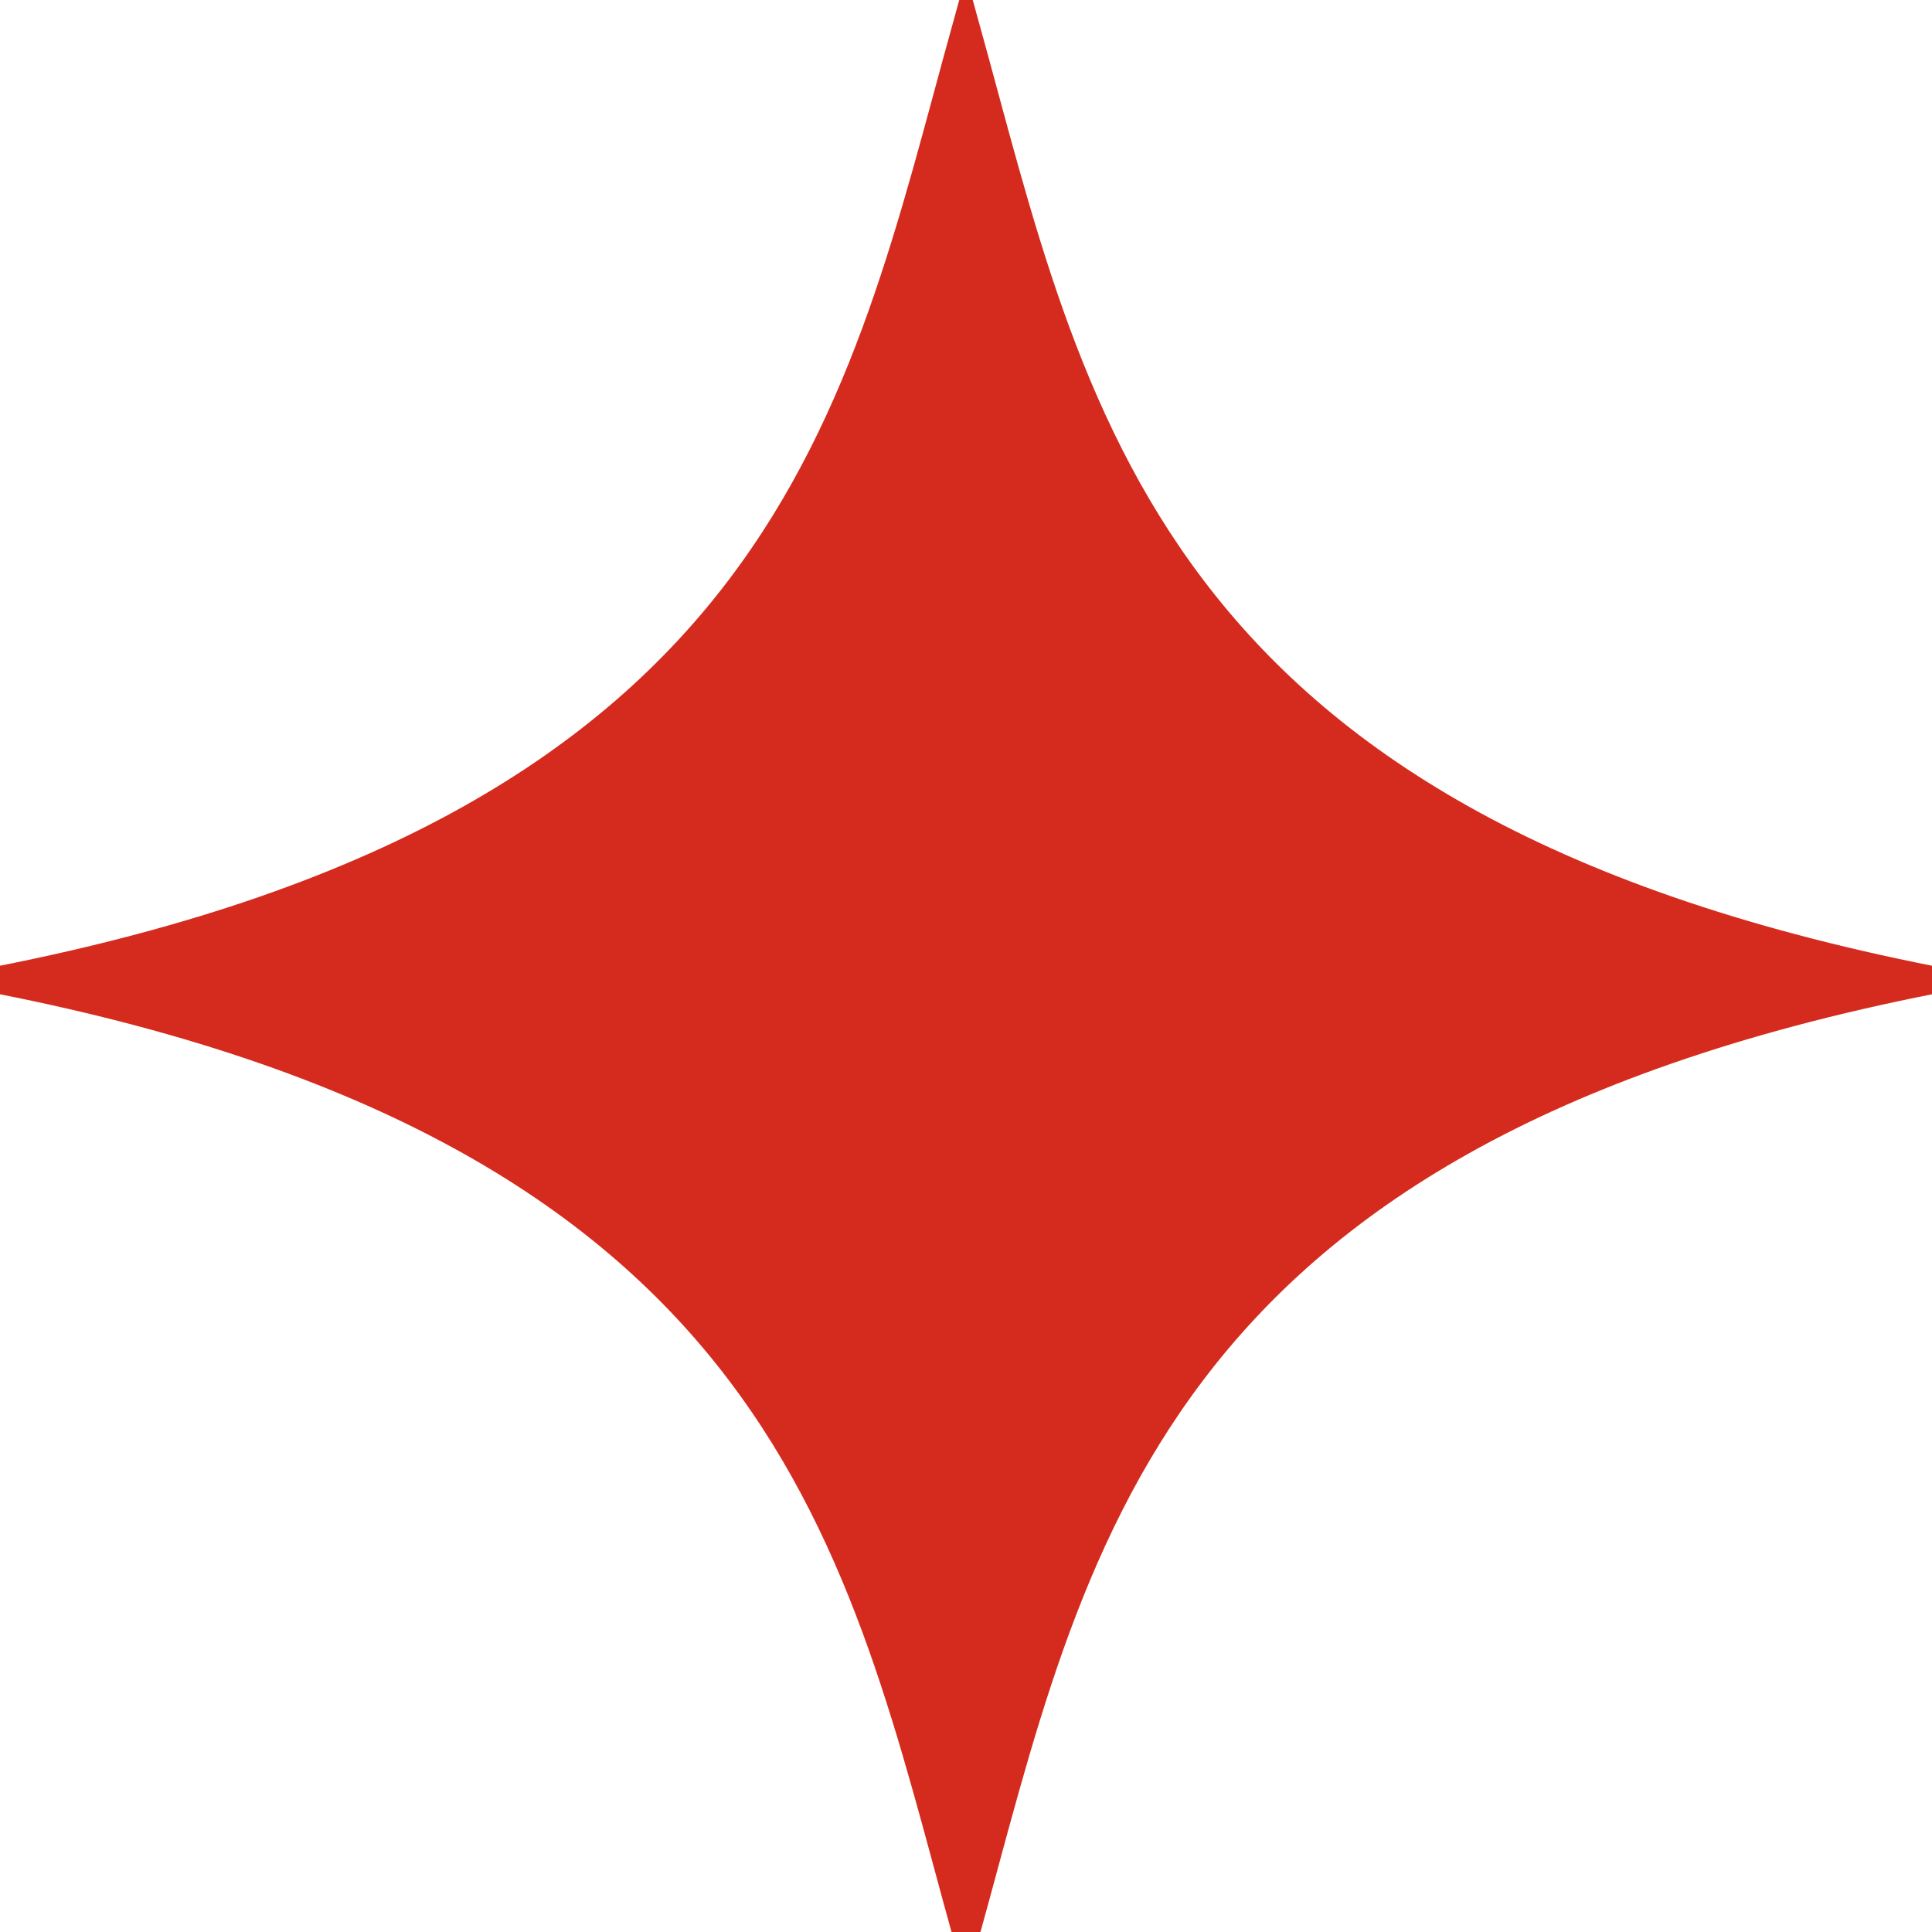
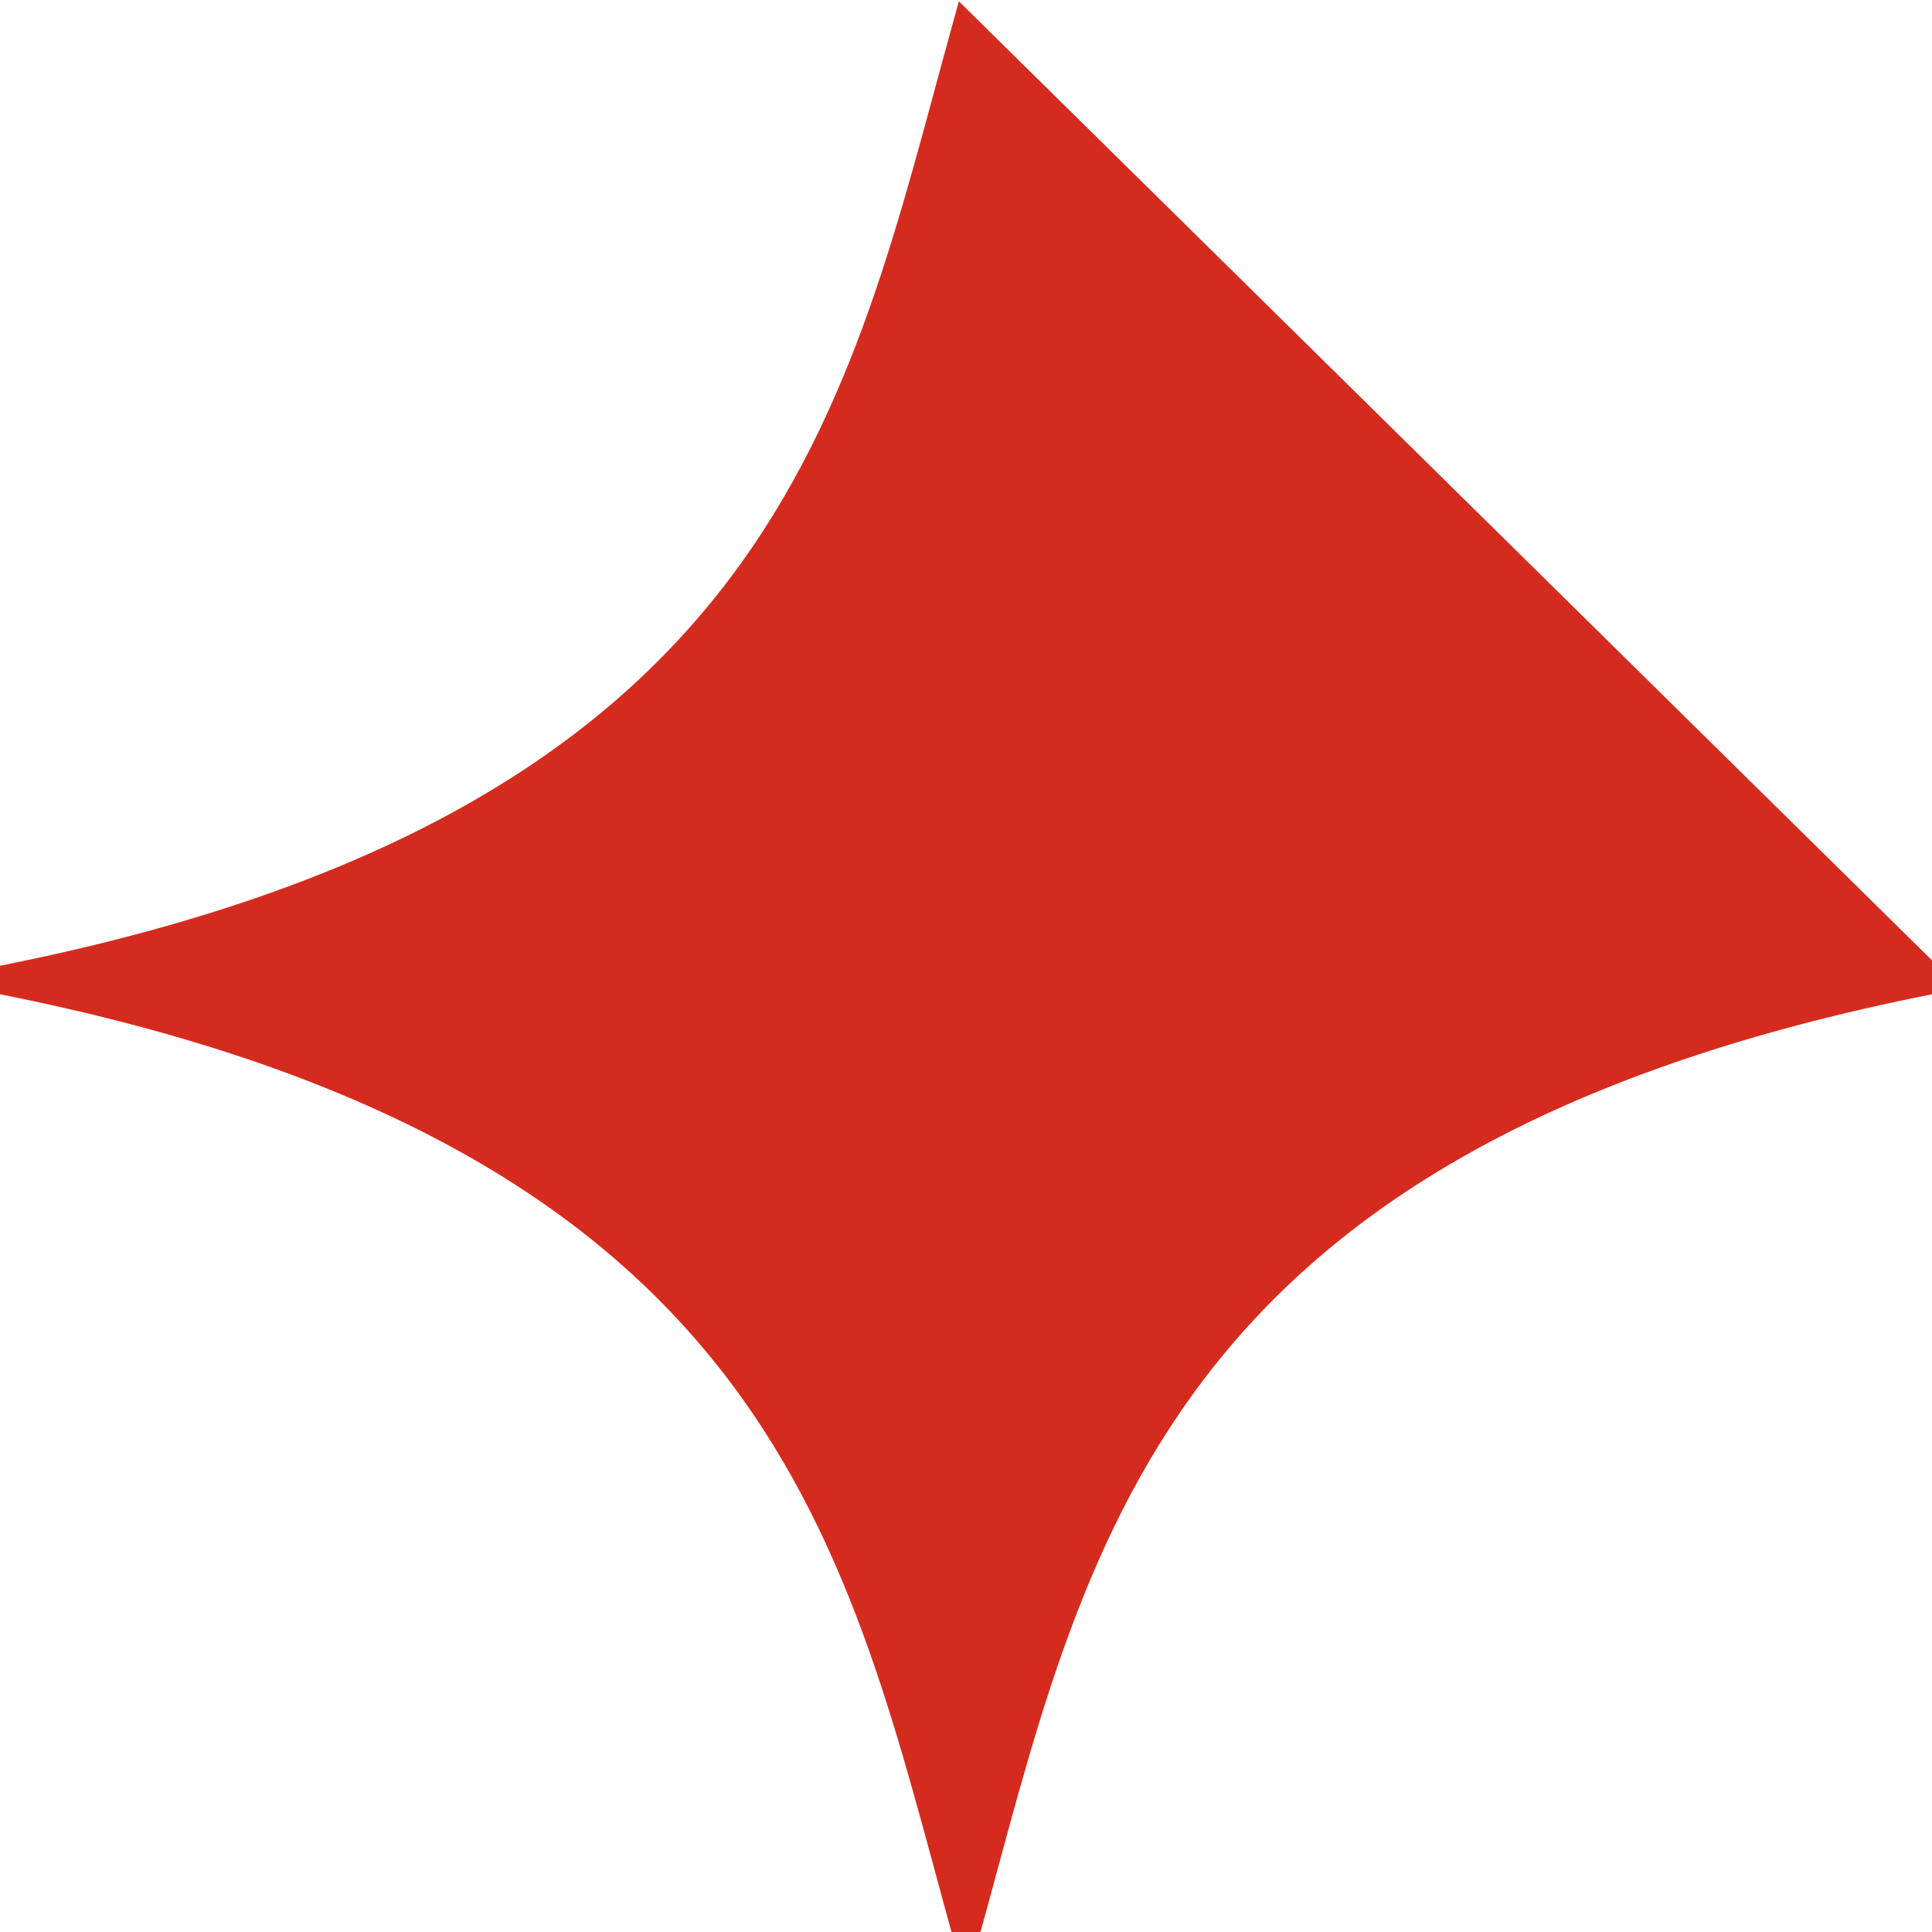
<svg xmlns="http://www.w3.org/2000/svg" width="69px" height="69px" viewBox="0 0 69 69" version="1.1">
  <title>Layout/Accessory/Star</title>
  <g id="Layout/Accessory/Star" stroke="none" stroke-width="1" fill="none" fill-rule="evenodd">
-     <path d="M69,35 C40.773,40.564 38.264,55.4 34.5,69 C30.736,55.4 28.227,40.564 0,35 C28.227,29.436 30.736,14.6 34.5,1 C38.264,14.6 40.773,29.436 69,35 Z" id="Path" stroke="#D52B1E" fill="#D52B1E" fill-rule="nonzero" />
+     <path d="M69,35 C40.773,40.564 38.264,55.4 34.5,69 C30.736,55.4 28.227,40.564 0,35 C28.227,29.436 30.736,14.6 34.5,1 Z" id="Path" stroke="#D52B1E" fill="#D52B1E" fill-rule="nonzero" />
  </g>
</svg>